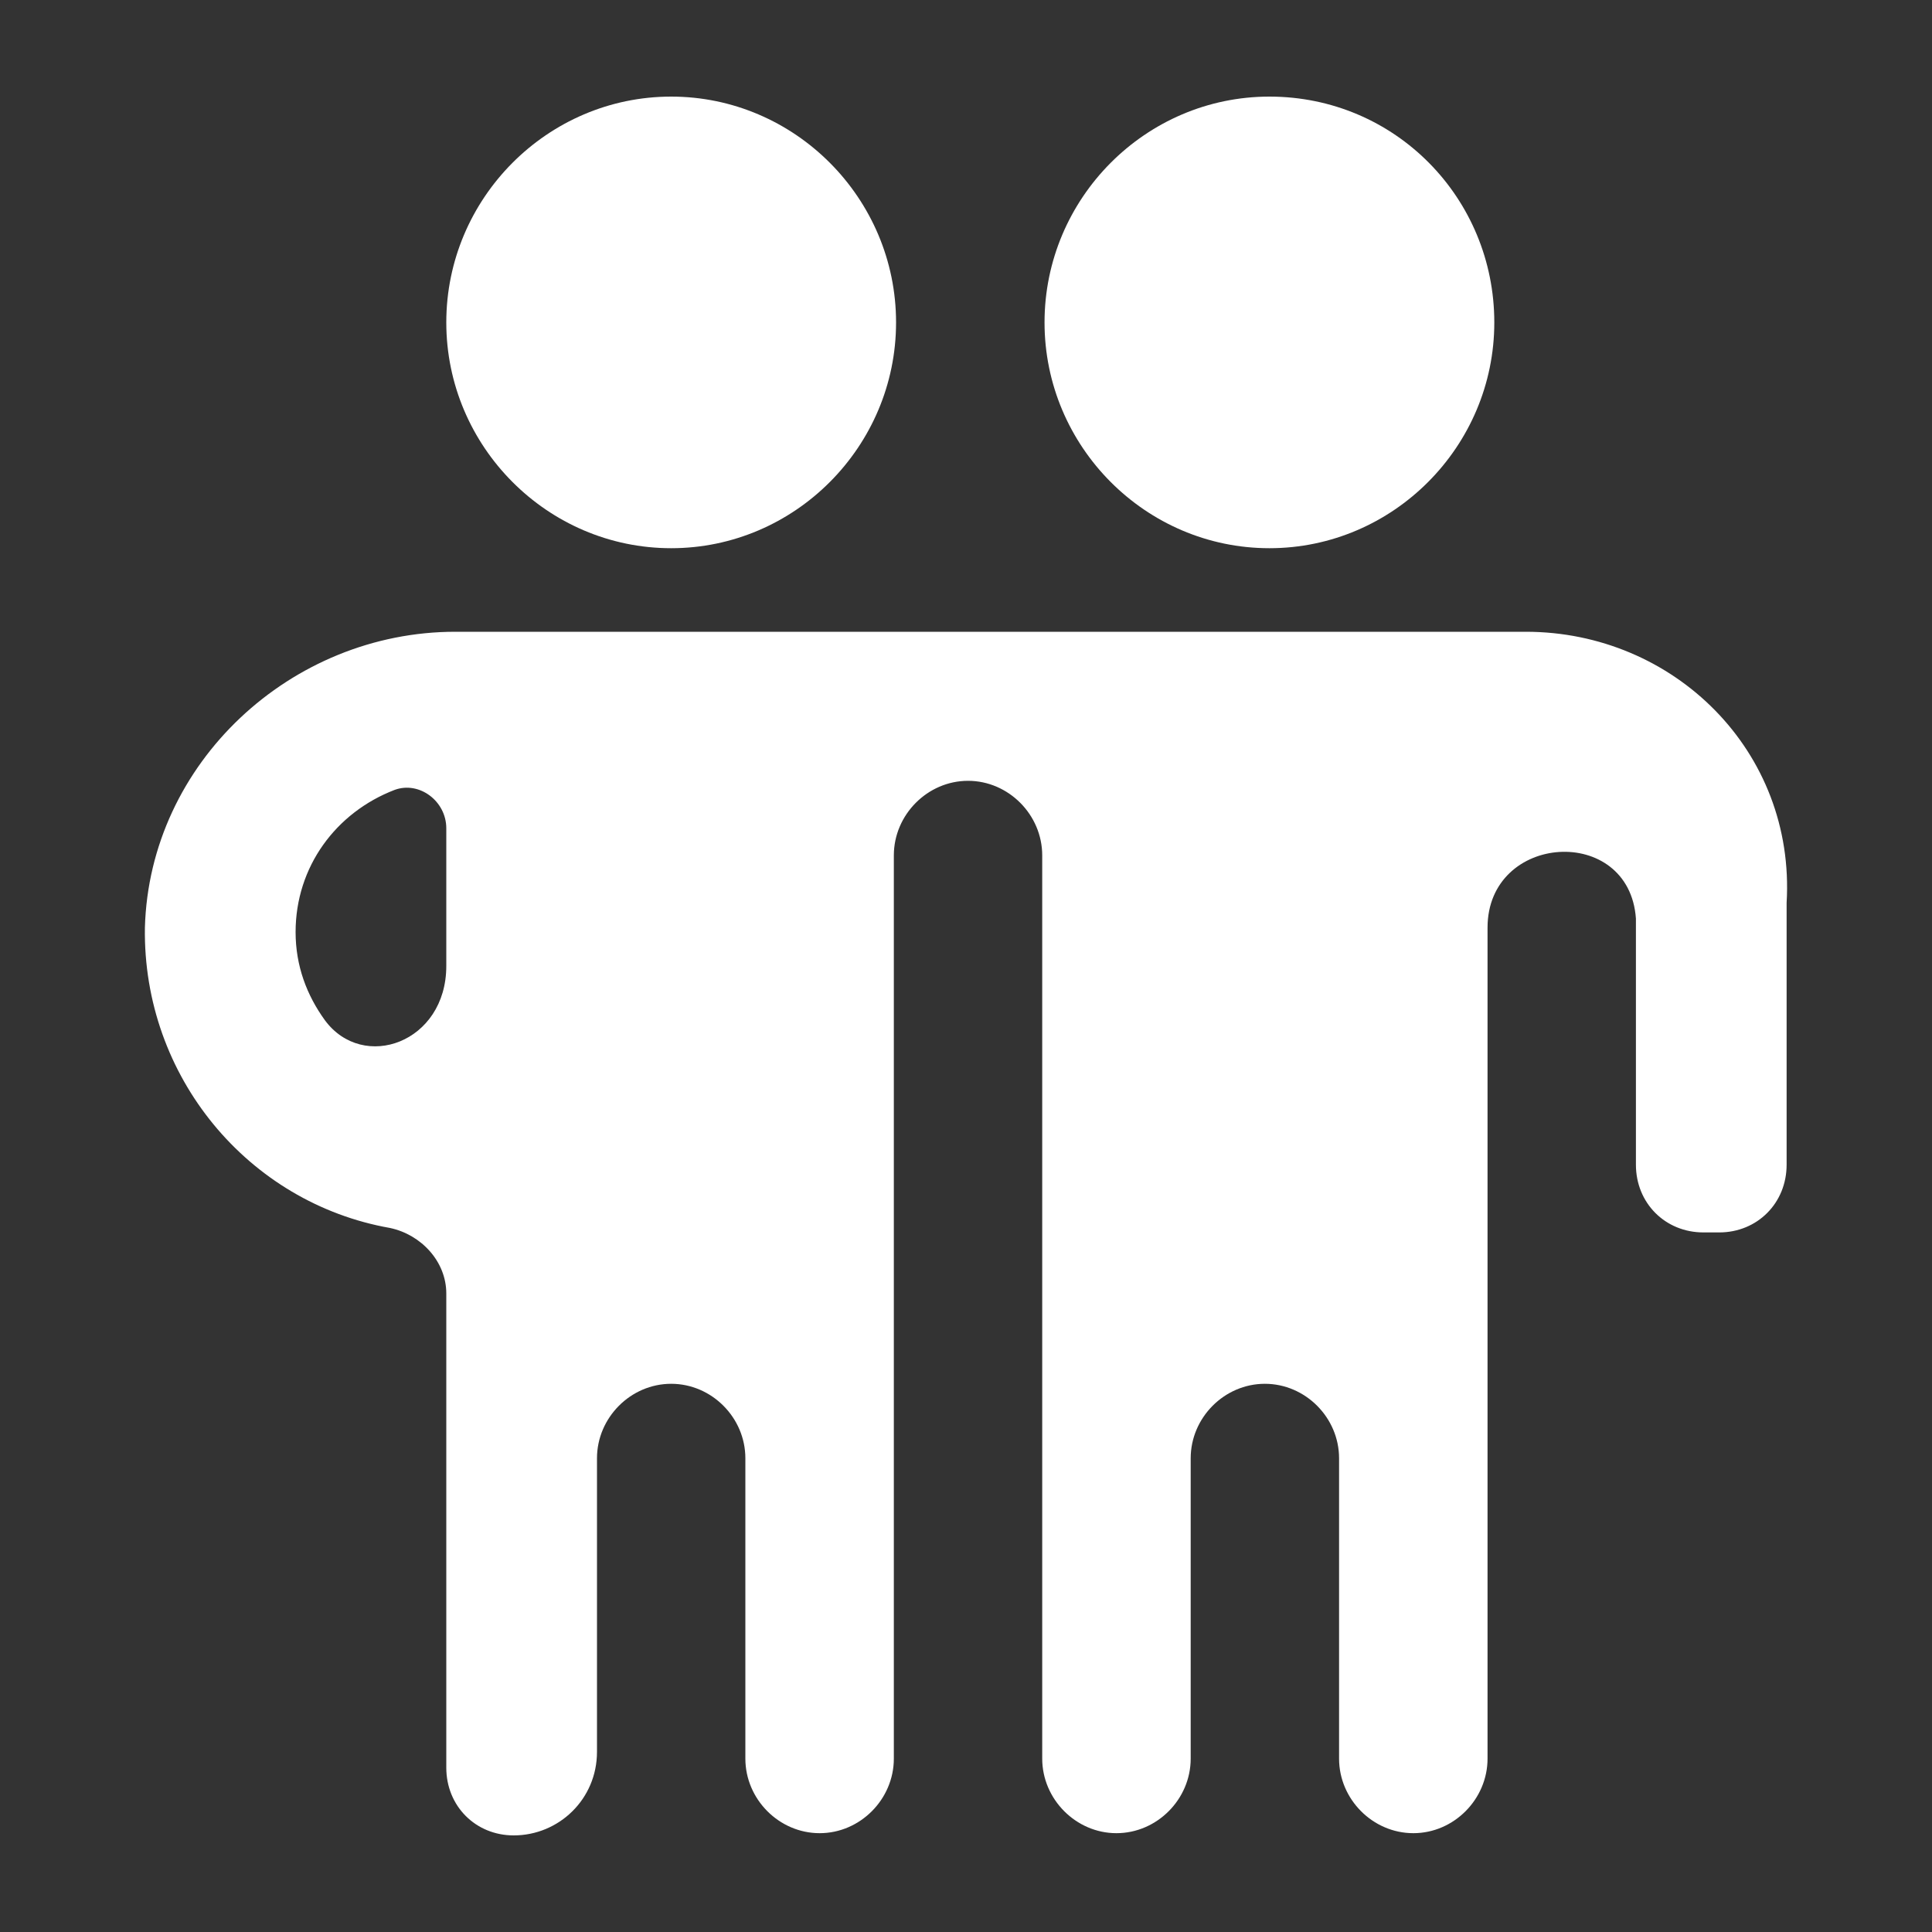
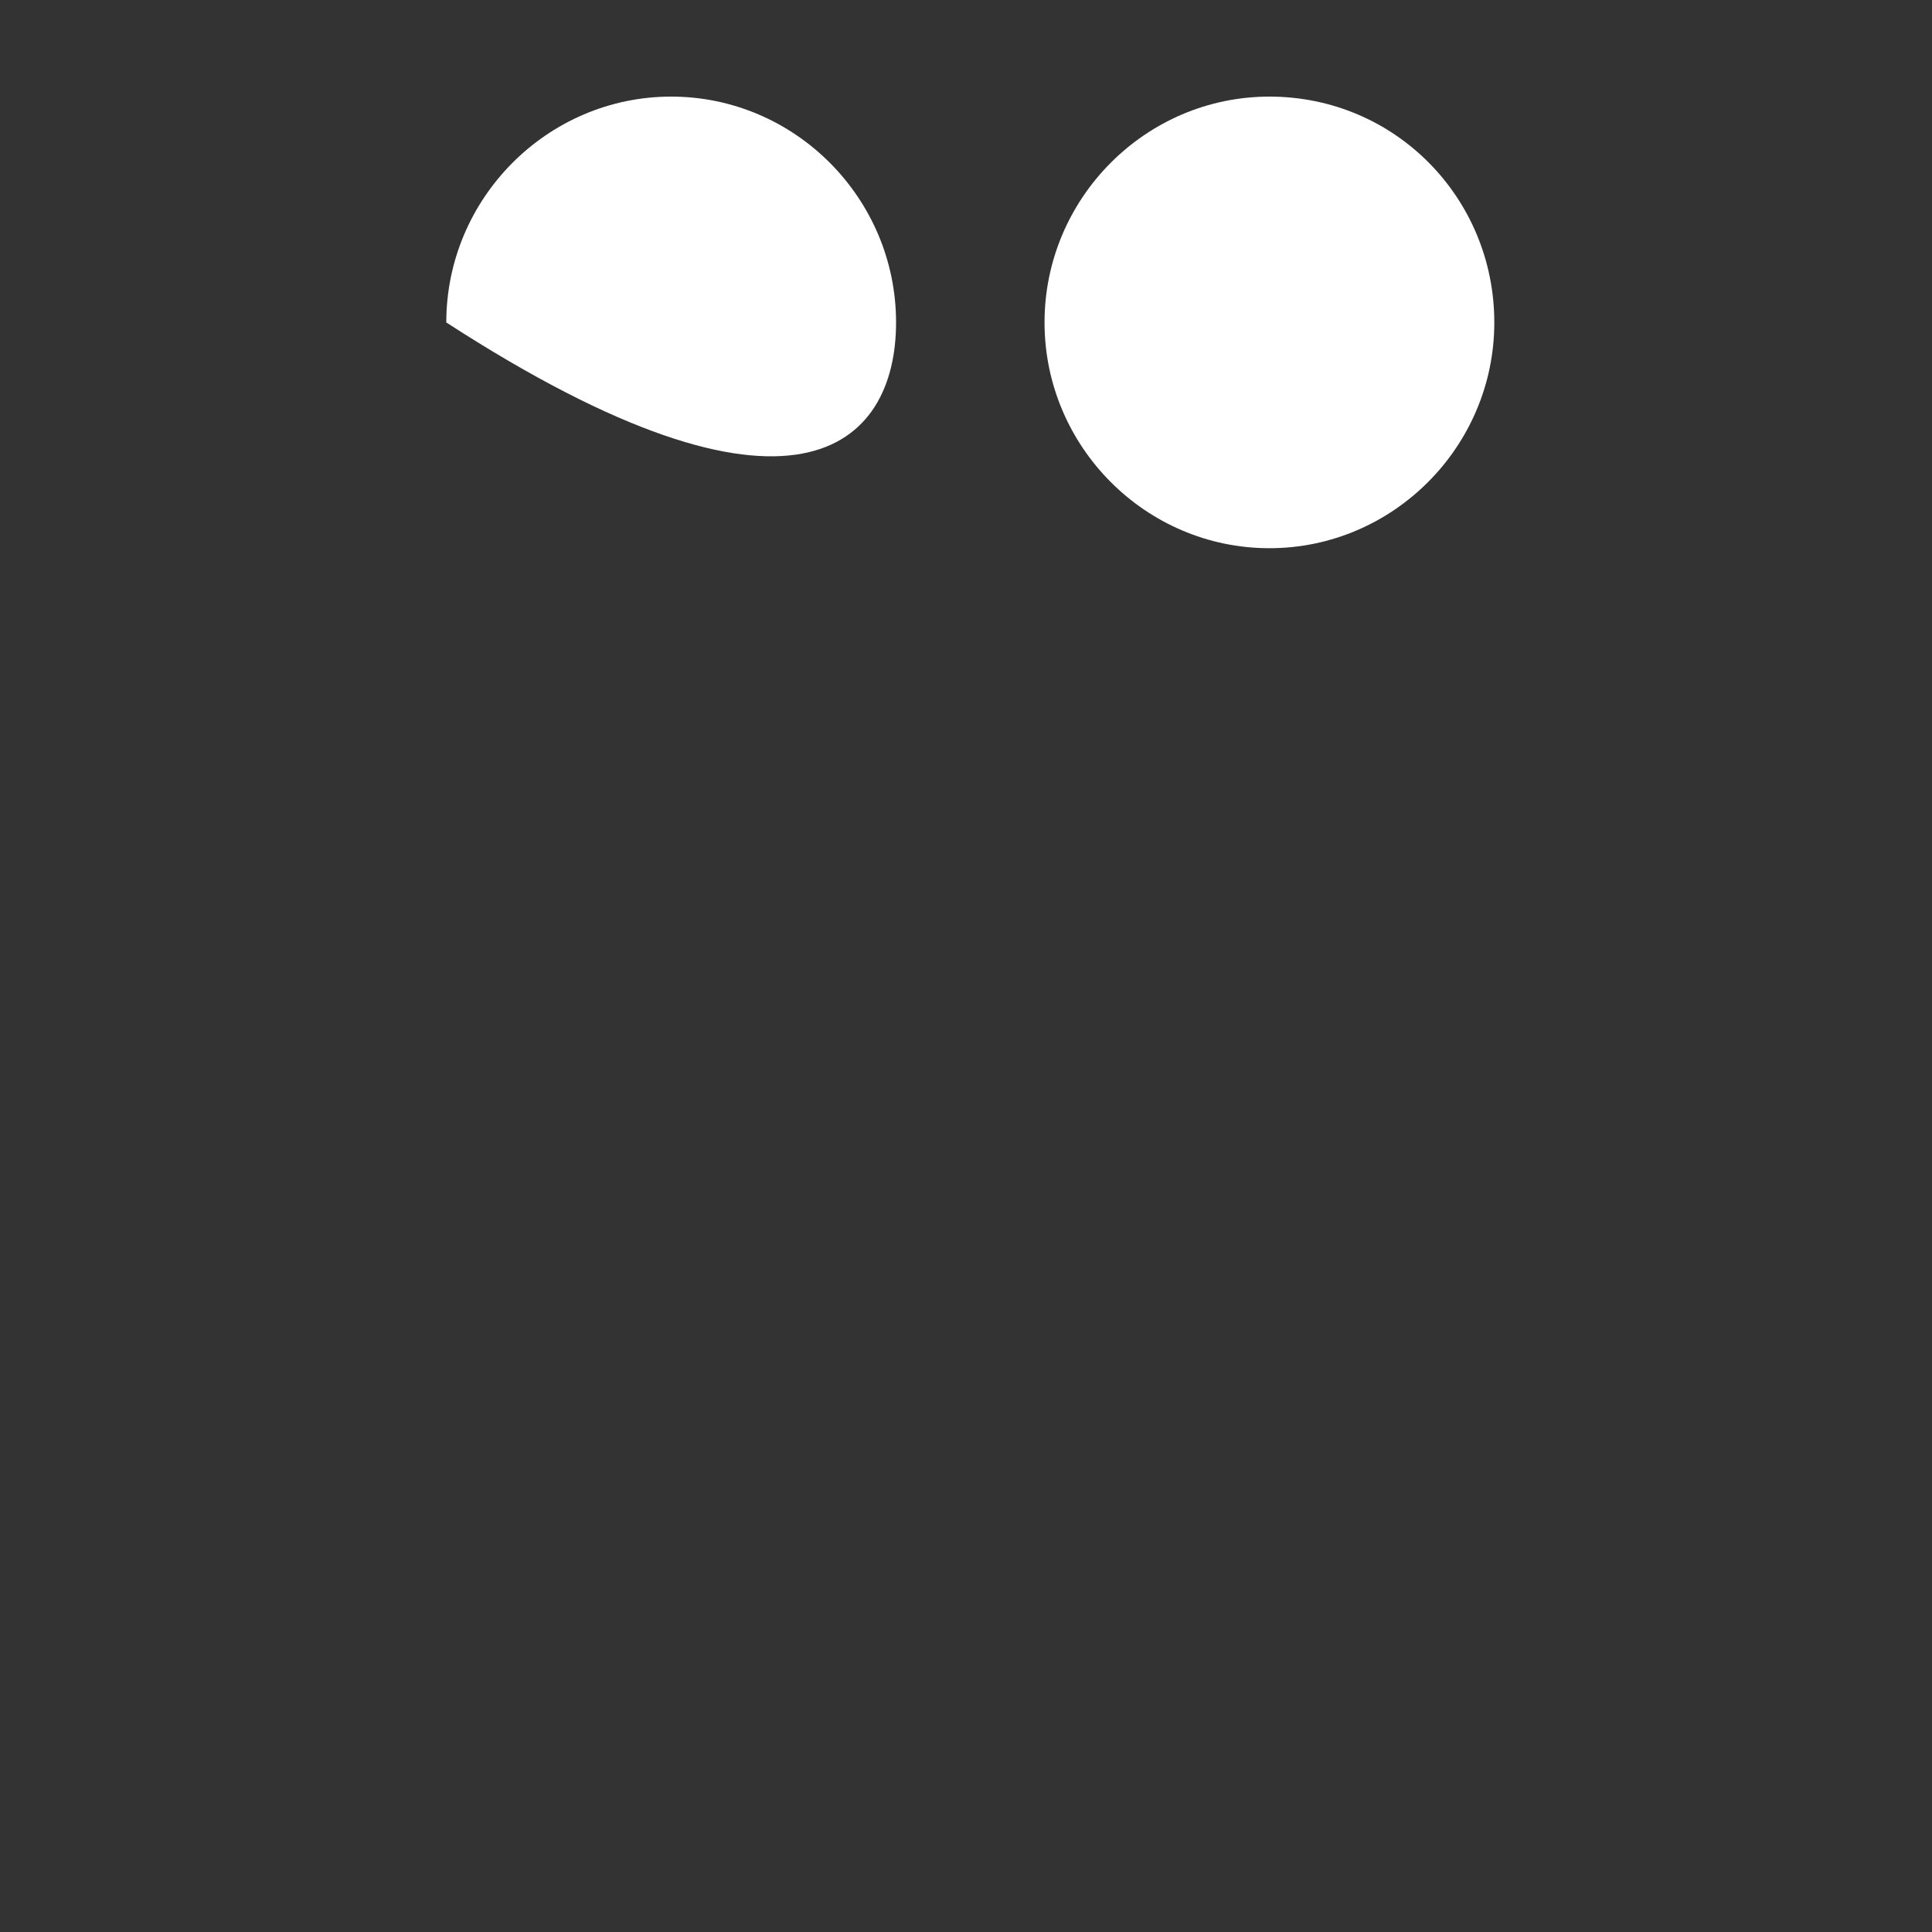
<svg xmlns="http://www.w3.org/2000/svg" width="20" height="20" viewBox="0 0 20 20" fill="none">
  <rect x="0" y="0" width="20" height="20" fill="#333333" stroke="none" />
-   <path d="M6.948 1C5.668 1 4.62 2.052 4.62 3.338C4.62 4.623 5.668 5.675 6.948 5.675C8.228 5.675 9.276 4.623 9.276 3.338C9.276 2.052 8.228 1 6.948 1Z" fill="white" />
+   <path d="M6.948 1C5.668 1 4.62 2.052 4.62 3.338C8.228 5.675 9.276 4.623 9.276 3.338C9.276 2.052 8.228 1 6.948 1Z" fill="white" />
  <path d="M13.141 1C11.86 1 10.813 2.052 10.813 3.338C10.813 4.623 11.86 5.675 13.141 5.675C14.421 5.675 15.469 4.623 15.469 3.338C15.469 2.052 14.444 1 13.141 1Z" fill="white" />
-   <path d="M15.795 6.54H4.713C3.014 6.54 1.547 7.896 1.5 9.603C1.477 11.146 2.571 12.454 4.038 12.712C4.364 12.782 4.62 13.062 4.62 13.39V18.299C4.62 18.696 4.923 19 5.318 19C5.784 19 6.18 18.626 6.18 18.135V15.096C6.18 14.675 6.529 14.325 6.948 14.325C7.367 14.325 7.716 14.675 7.716 15.096V18.205C7.716 18.626 8.065 18.977 8.485 18.977C8.904 18.977 9.253 18.626 9.253 18.205V8.855C9.253 8.434 9.602 8.083 10.021 8.083C10.44 8.083 10.789 8.434 10.789 8.855V18.205C10.789 18.626 11.139 18.977 11.557 18.977C11.977 18.977 12.326 18.626 12.326 18.205V15.096C12.326 14.675 12.675 14.325 13.094 14.325C13.513 14.325 13.862 14.675 13.862 15.096V18.205C13.862 18.626 14.211 18.977 14.631 18.977C15.05 18.977 15.399 18.626 15.399 18.205V9.603C15.399 8.621 16.866 8.527 16.935 9.509V12.057C16.935 12.454 17.238 12.758 17.634 12.758H17.797C18.192 12.758 18.495 12.454 18.495 12.057V9.345C18.588 7.779 17.331 6.54 15.795 6.54ZM4.62 10C4.62 10.795 3.759 11.099 3.363 10.561C3.177 10.304 3.06 10 3.06 9.649C3.06 8.971 3.479 8.41 4.085 8.177C4.341 8.083 4.62 8.294 4.62 8.574V10Z" fill="white" />
</svg>